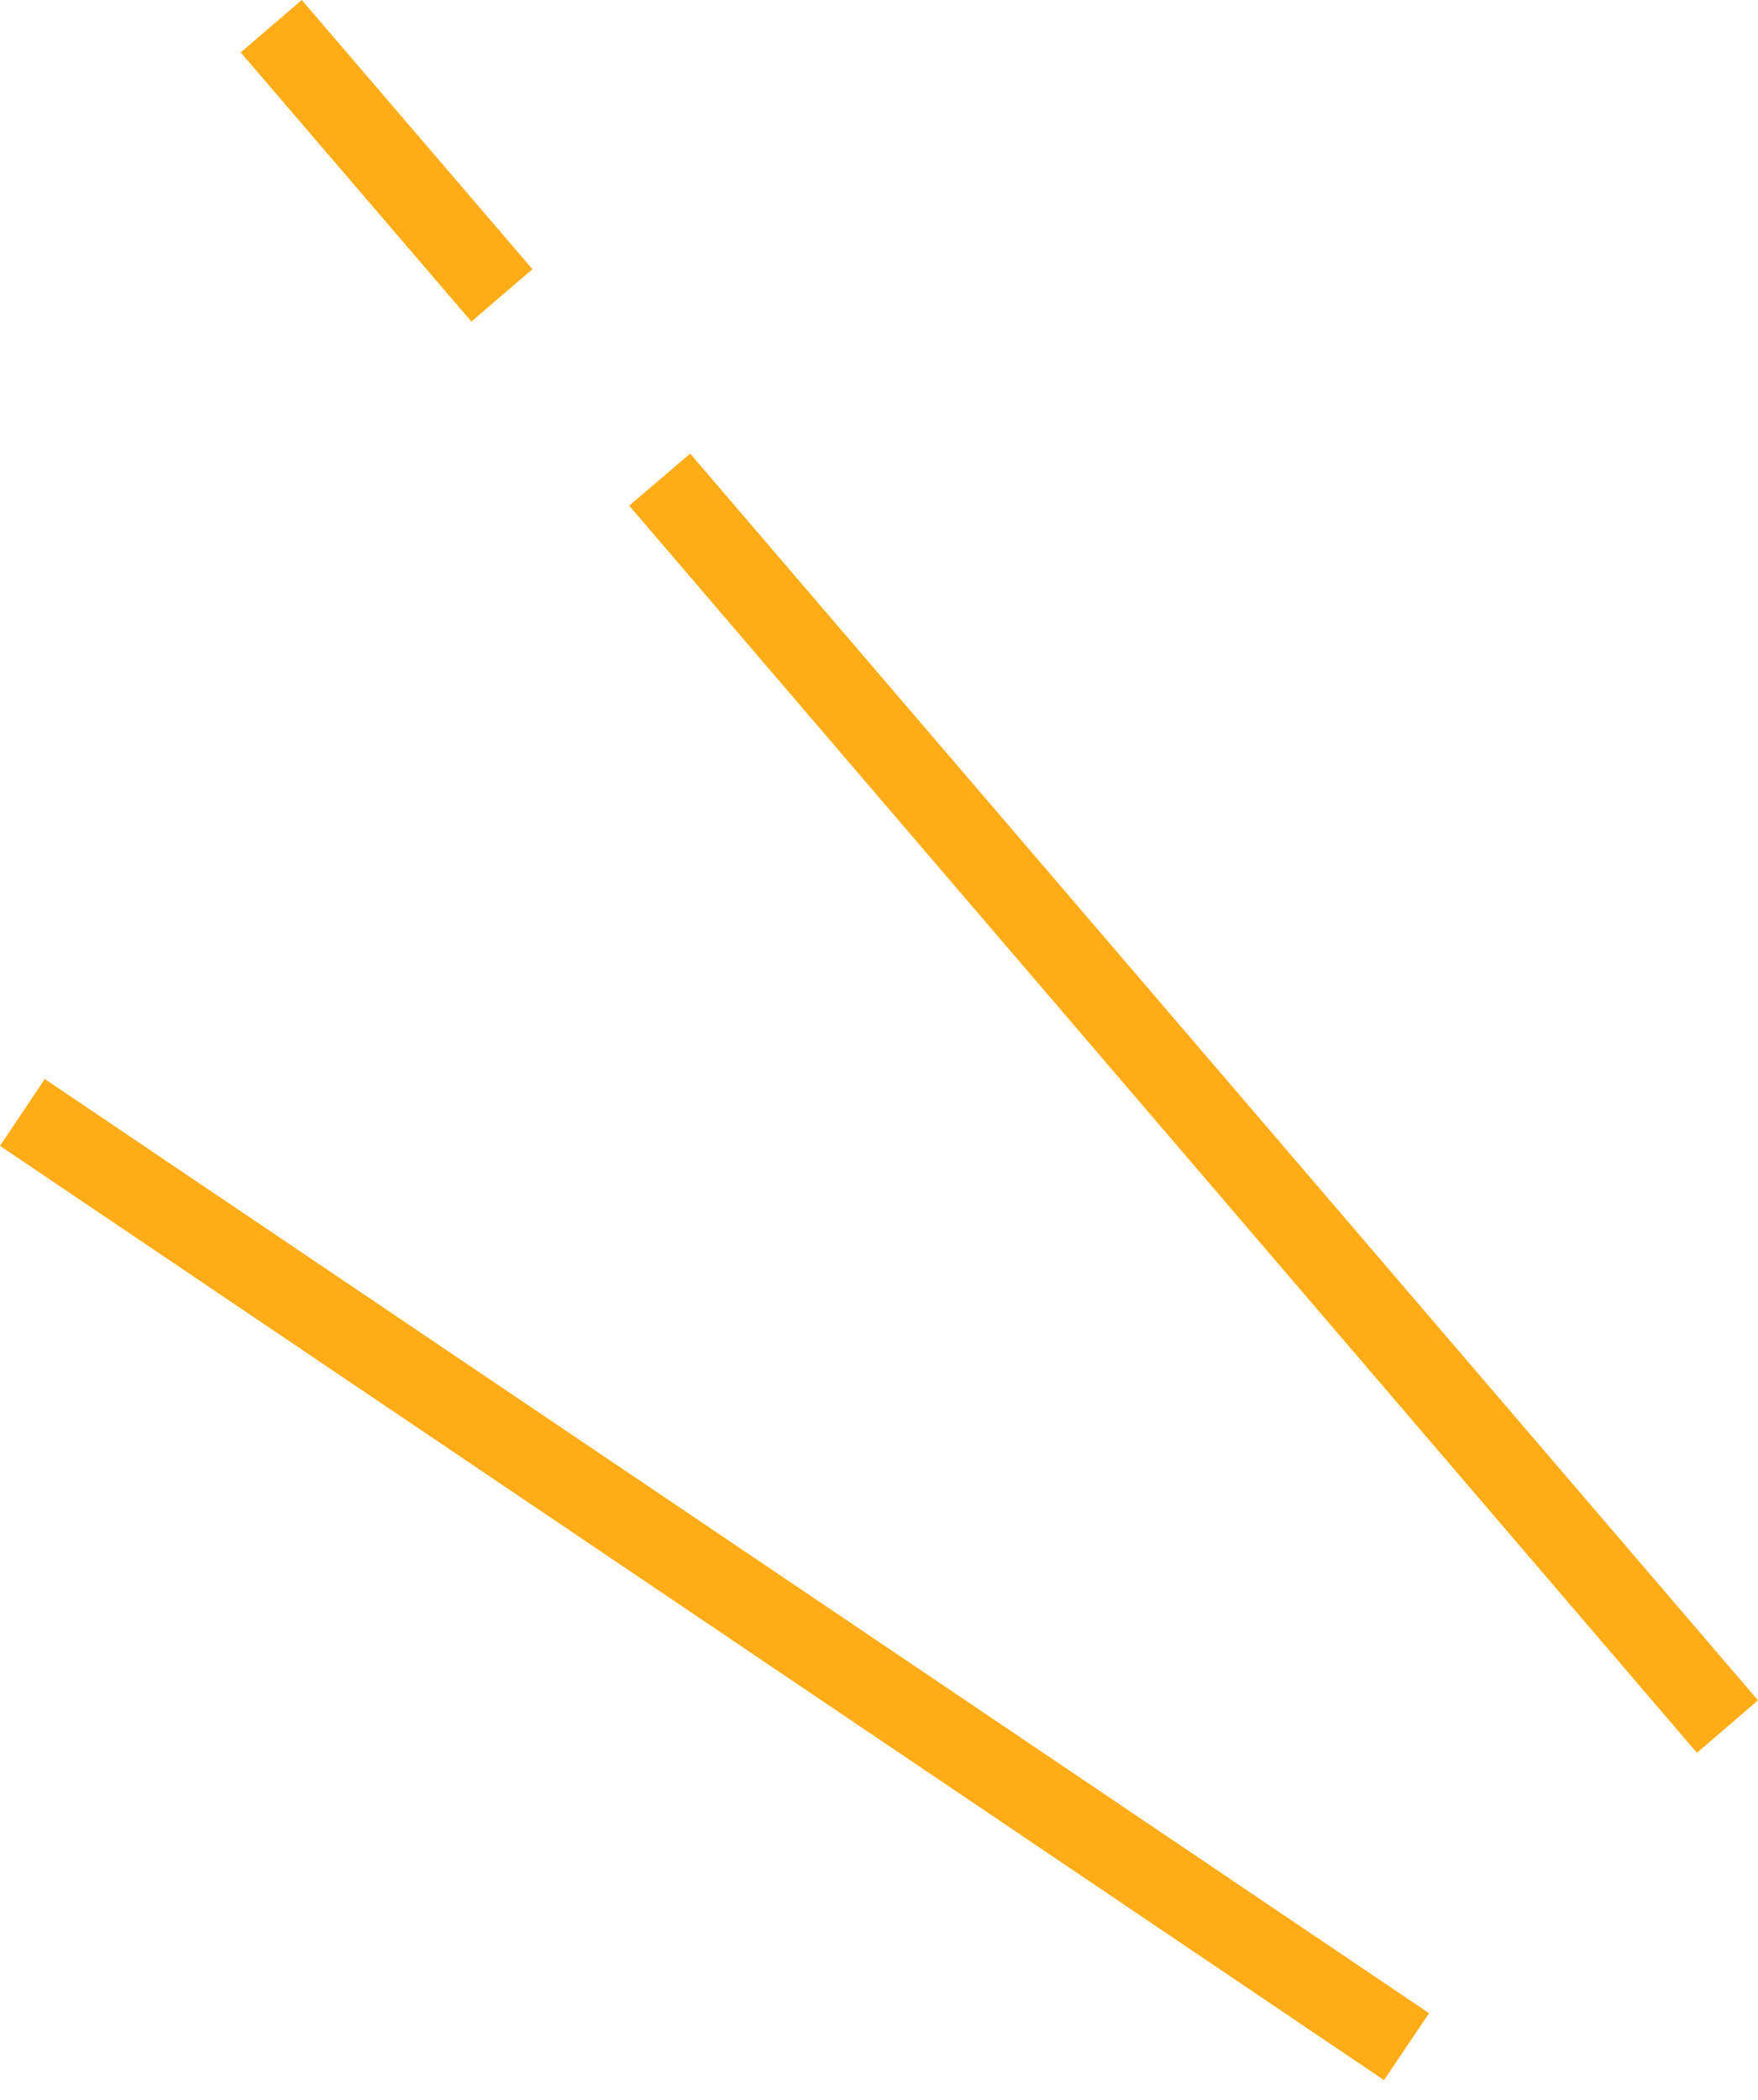
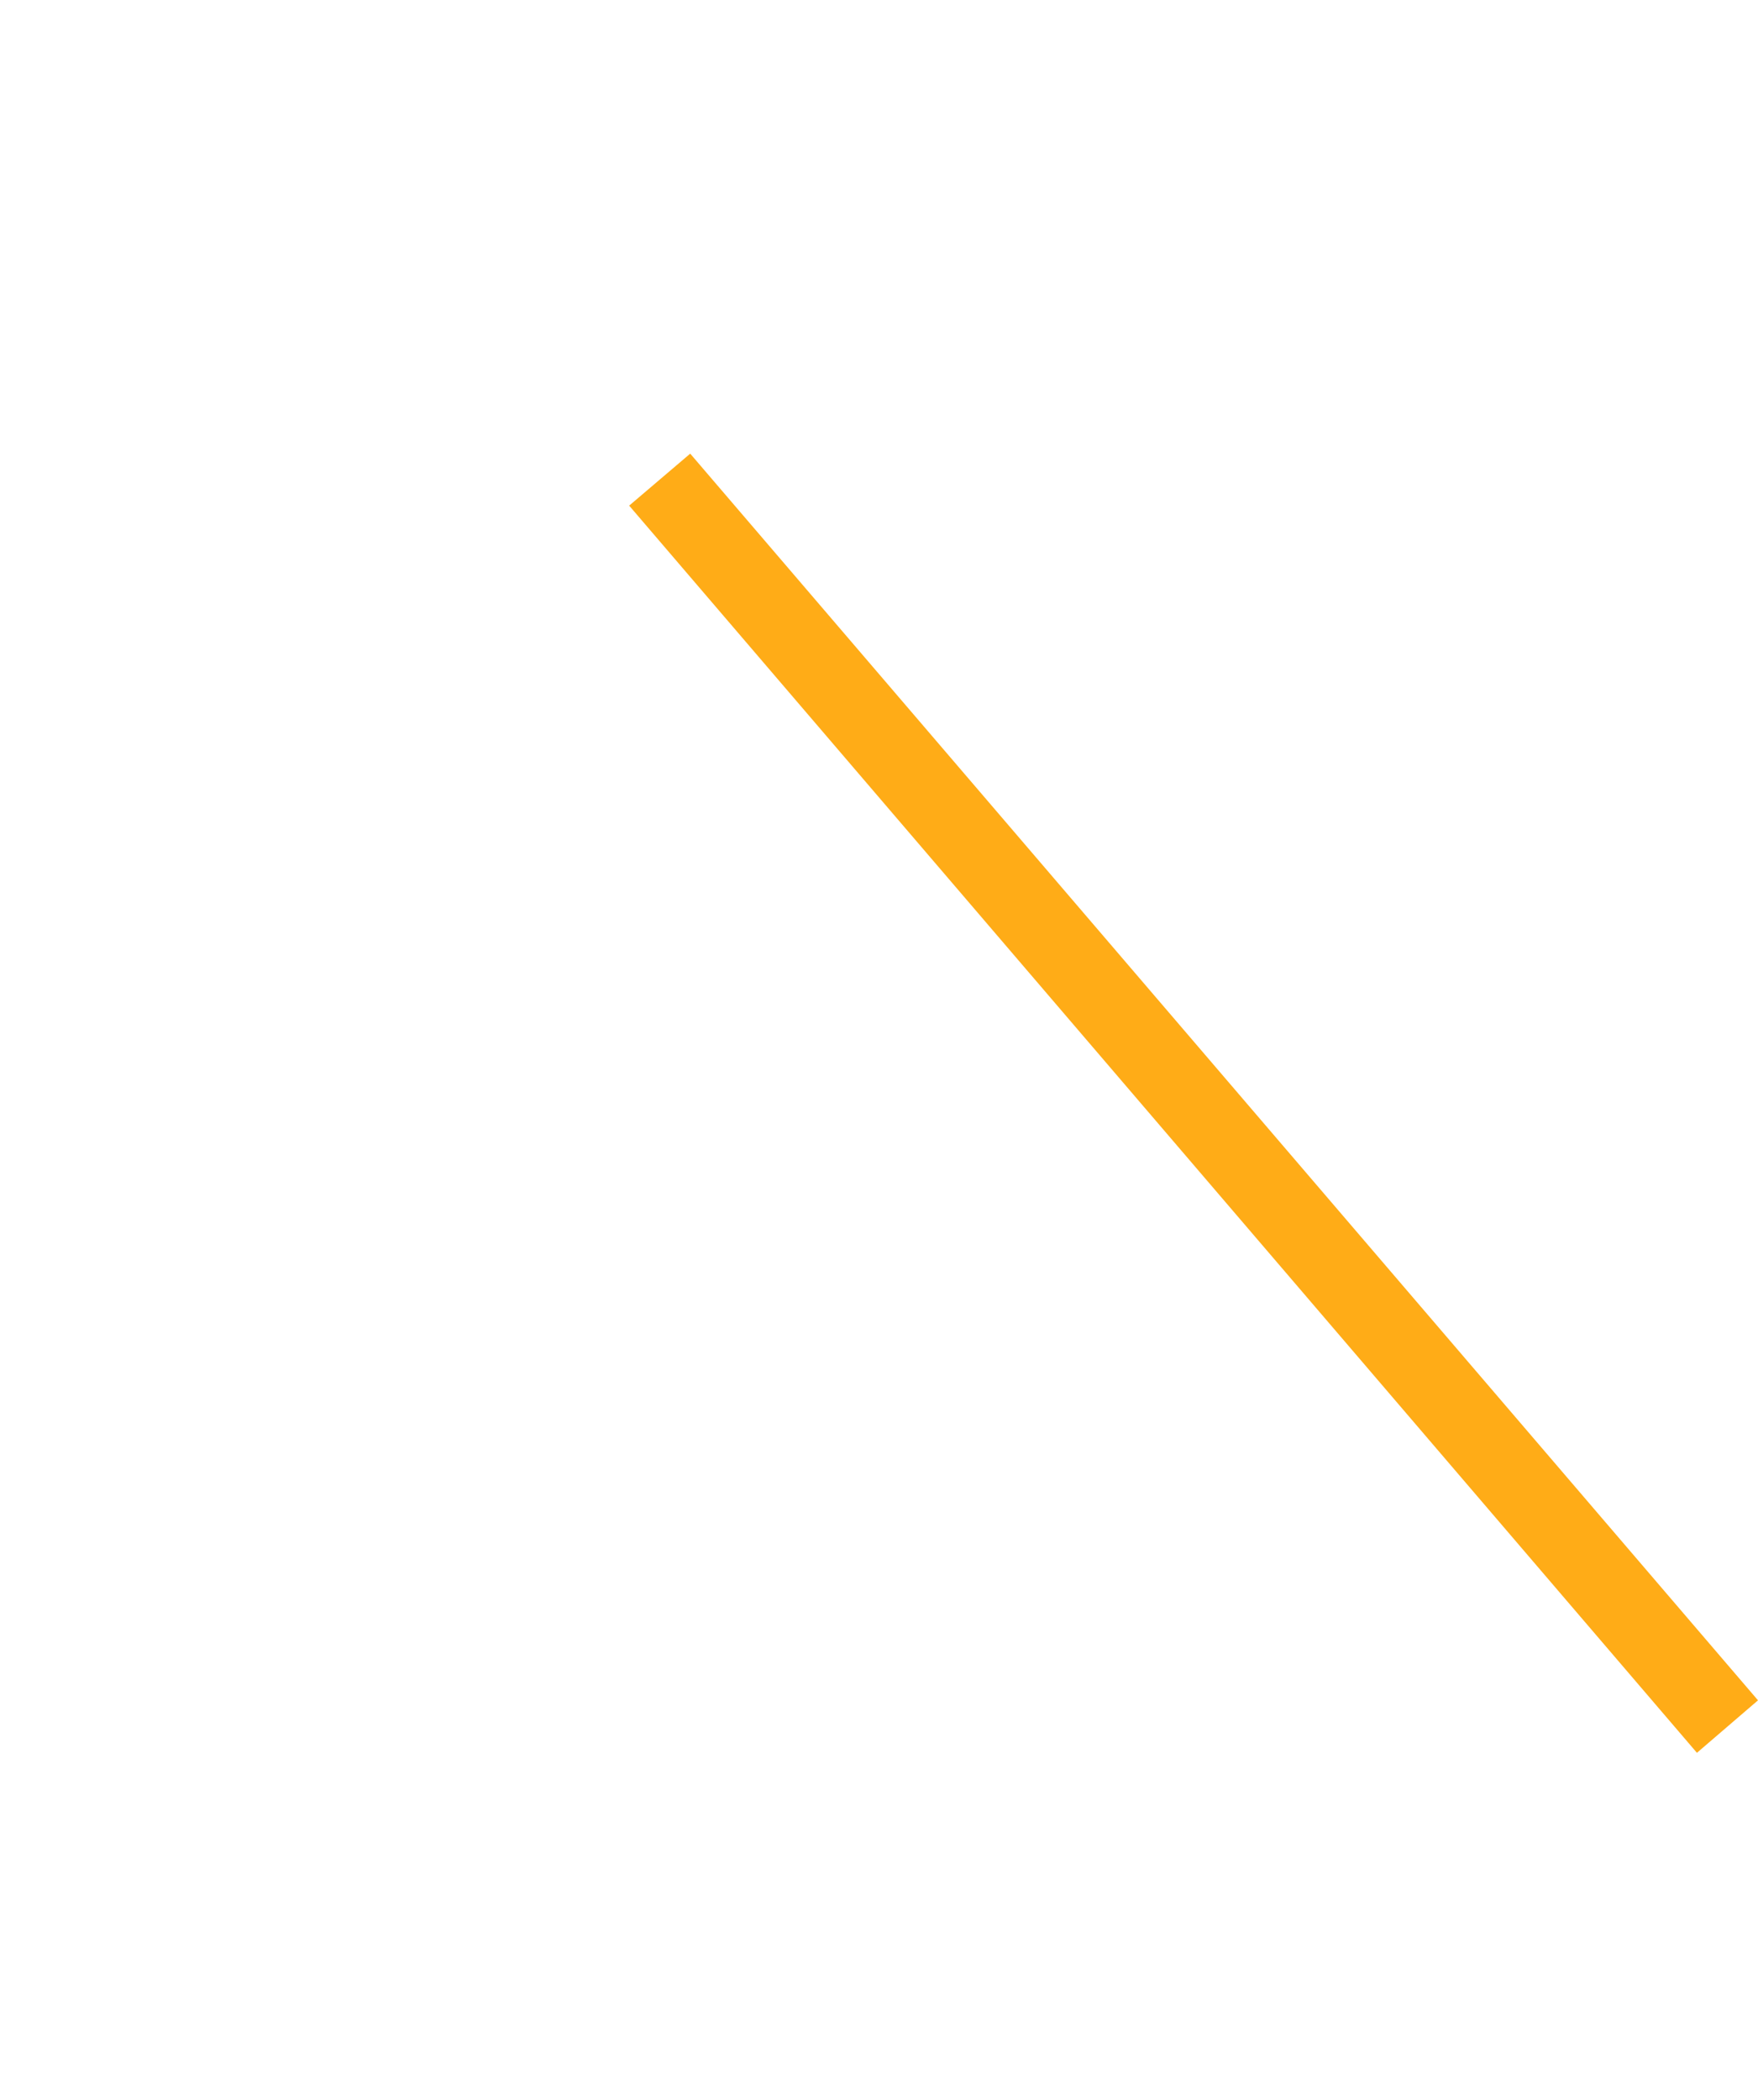
<svg xmlns="http://www.w3.org/2000/svg" width="72" height="86" viewBox="0 0 72 86" fill="none">
-   <path d="M12.359 5.33178e-05L9.858 2.146L19.306 13.169L21.807 11.023L12.359 5.33178e-05Z" fill="#FFAC17" />
  <path d="M72 69.63L28.268 18.577L25.768 20.706L69.499 71.779L72 69.63Z" fill="#FFAC17" />
-   <path d="M58.518 82.435L1.834 44.187L0 46.924L56.684 85.183L58.528 82.445L58.518 82.435Z" fill="#FFAC17" />
</svg>